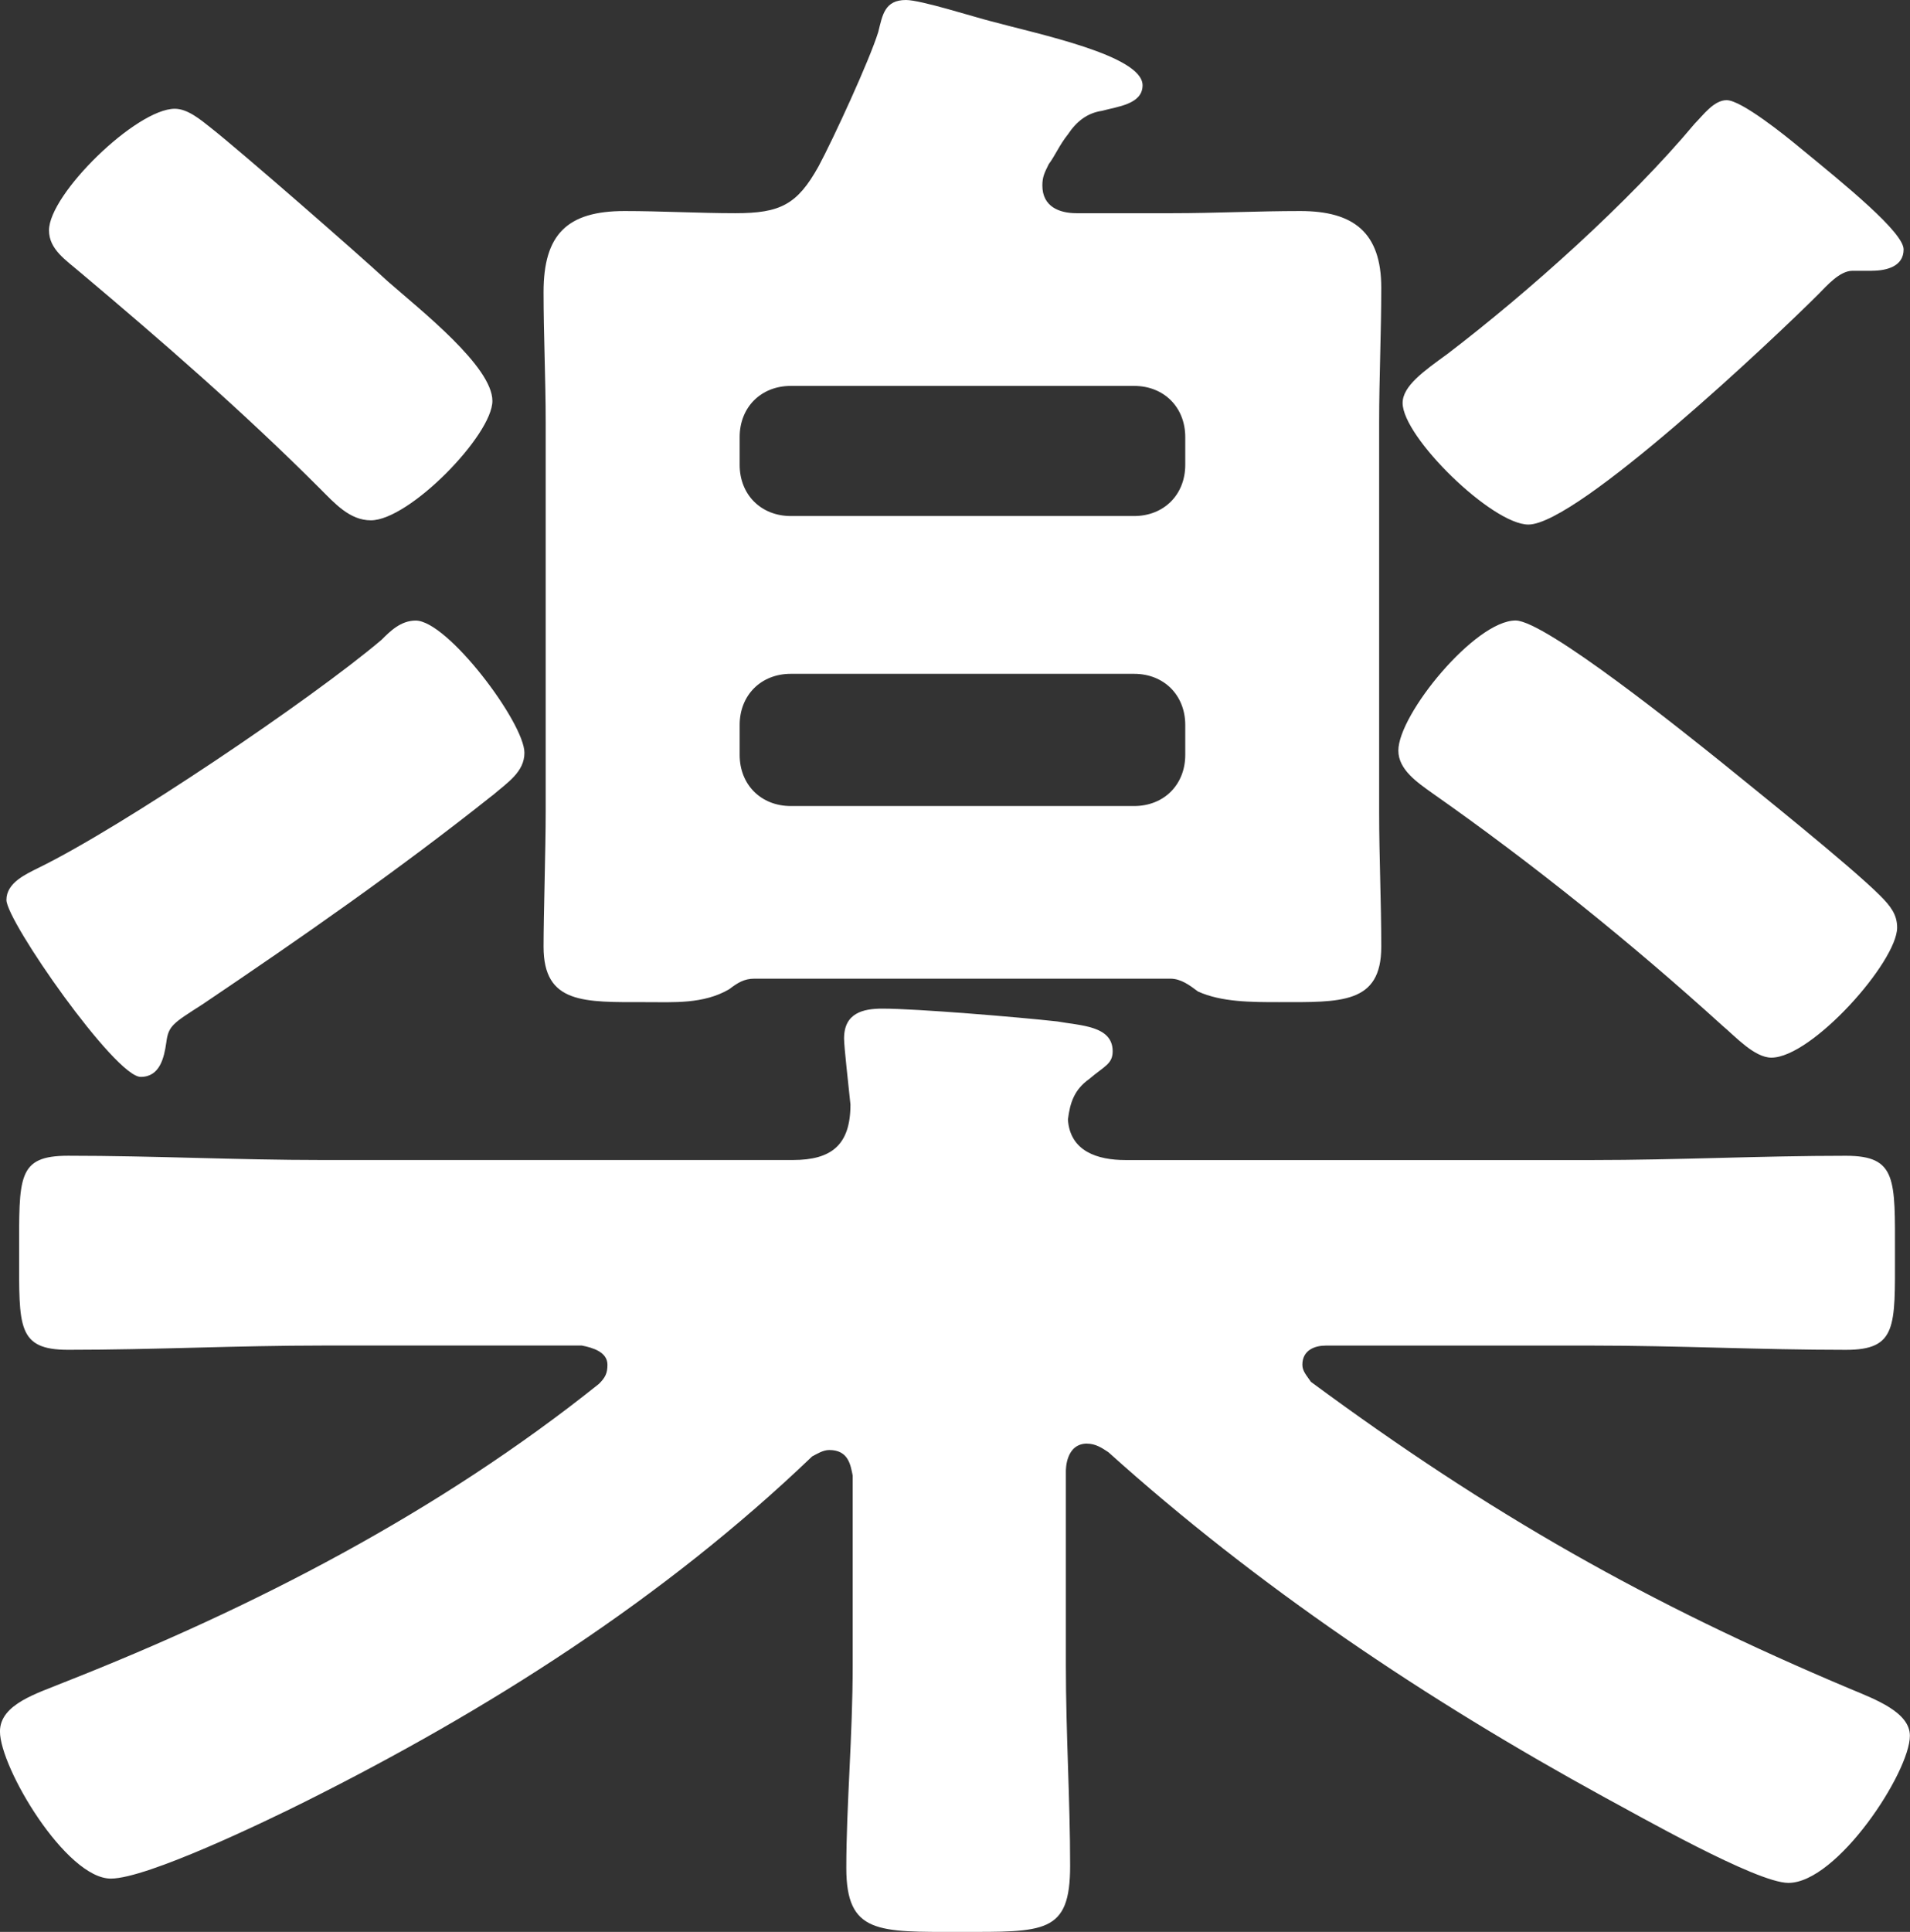
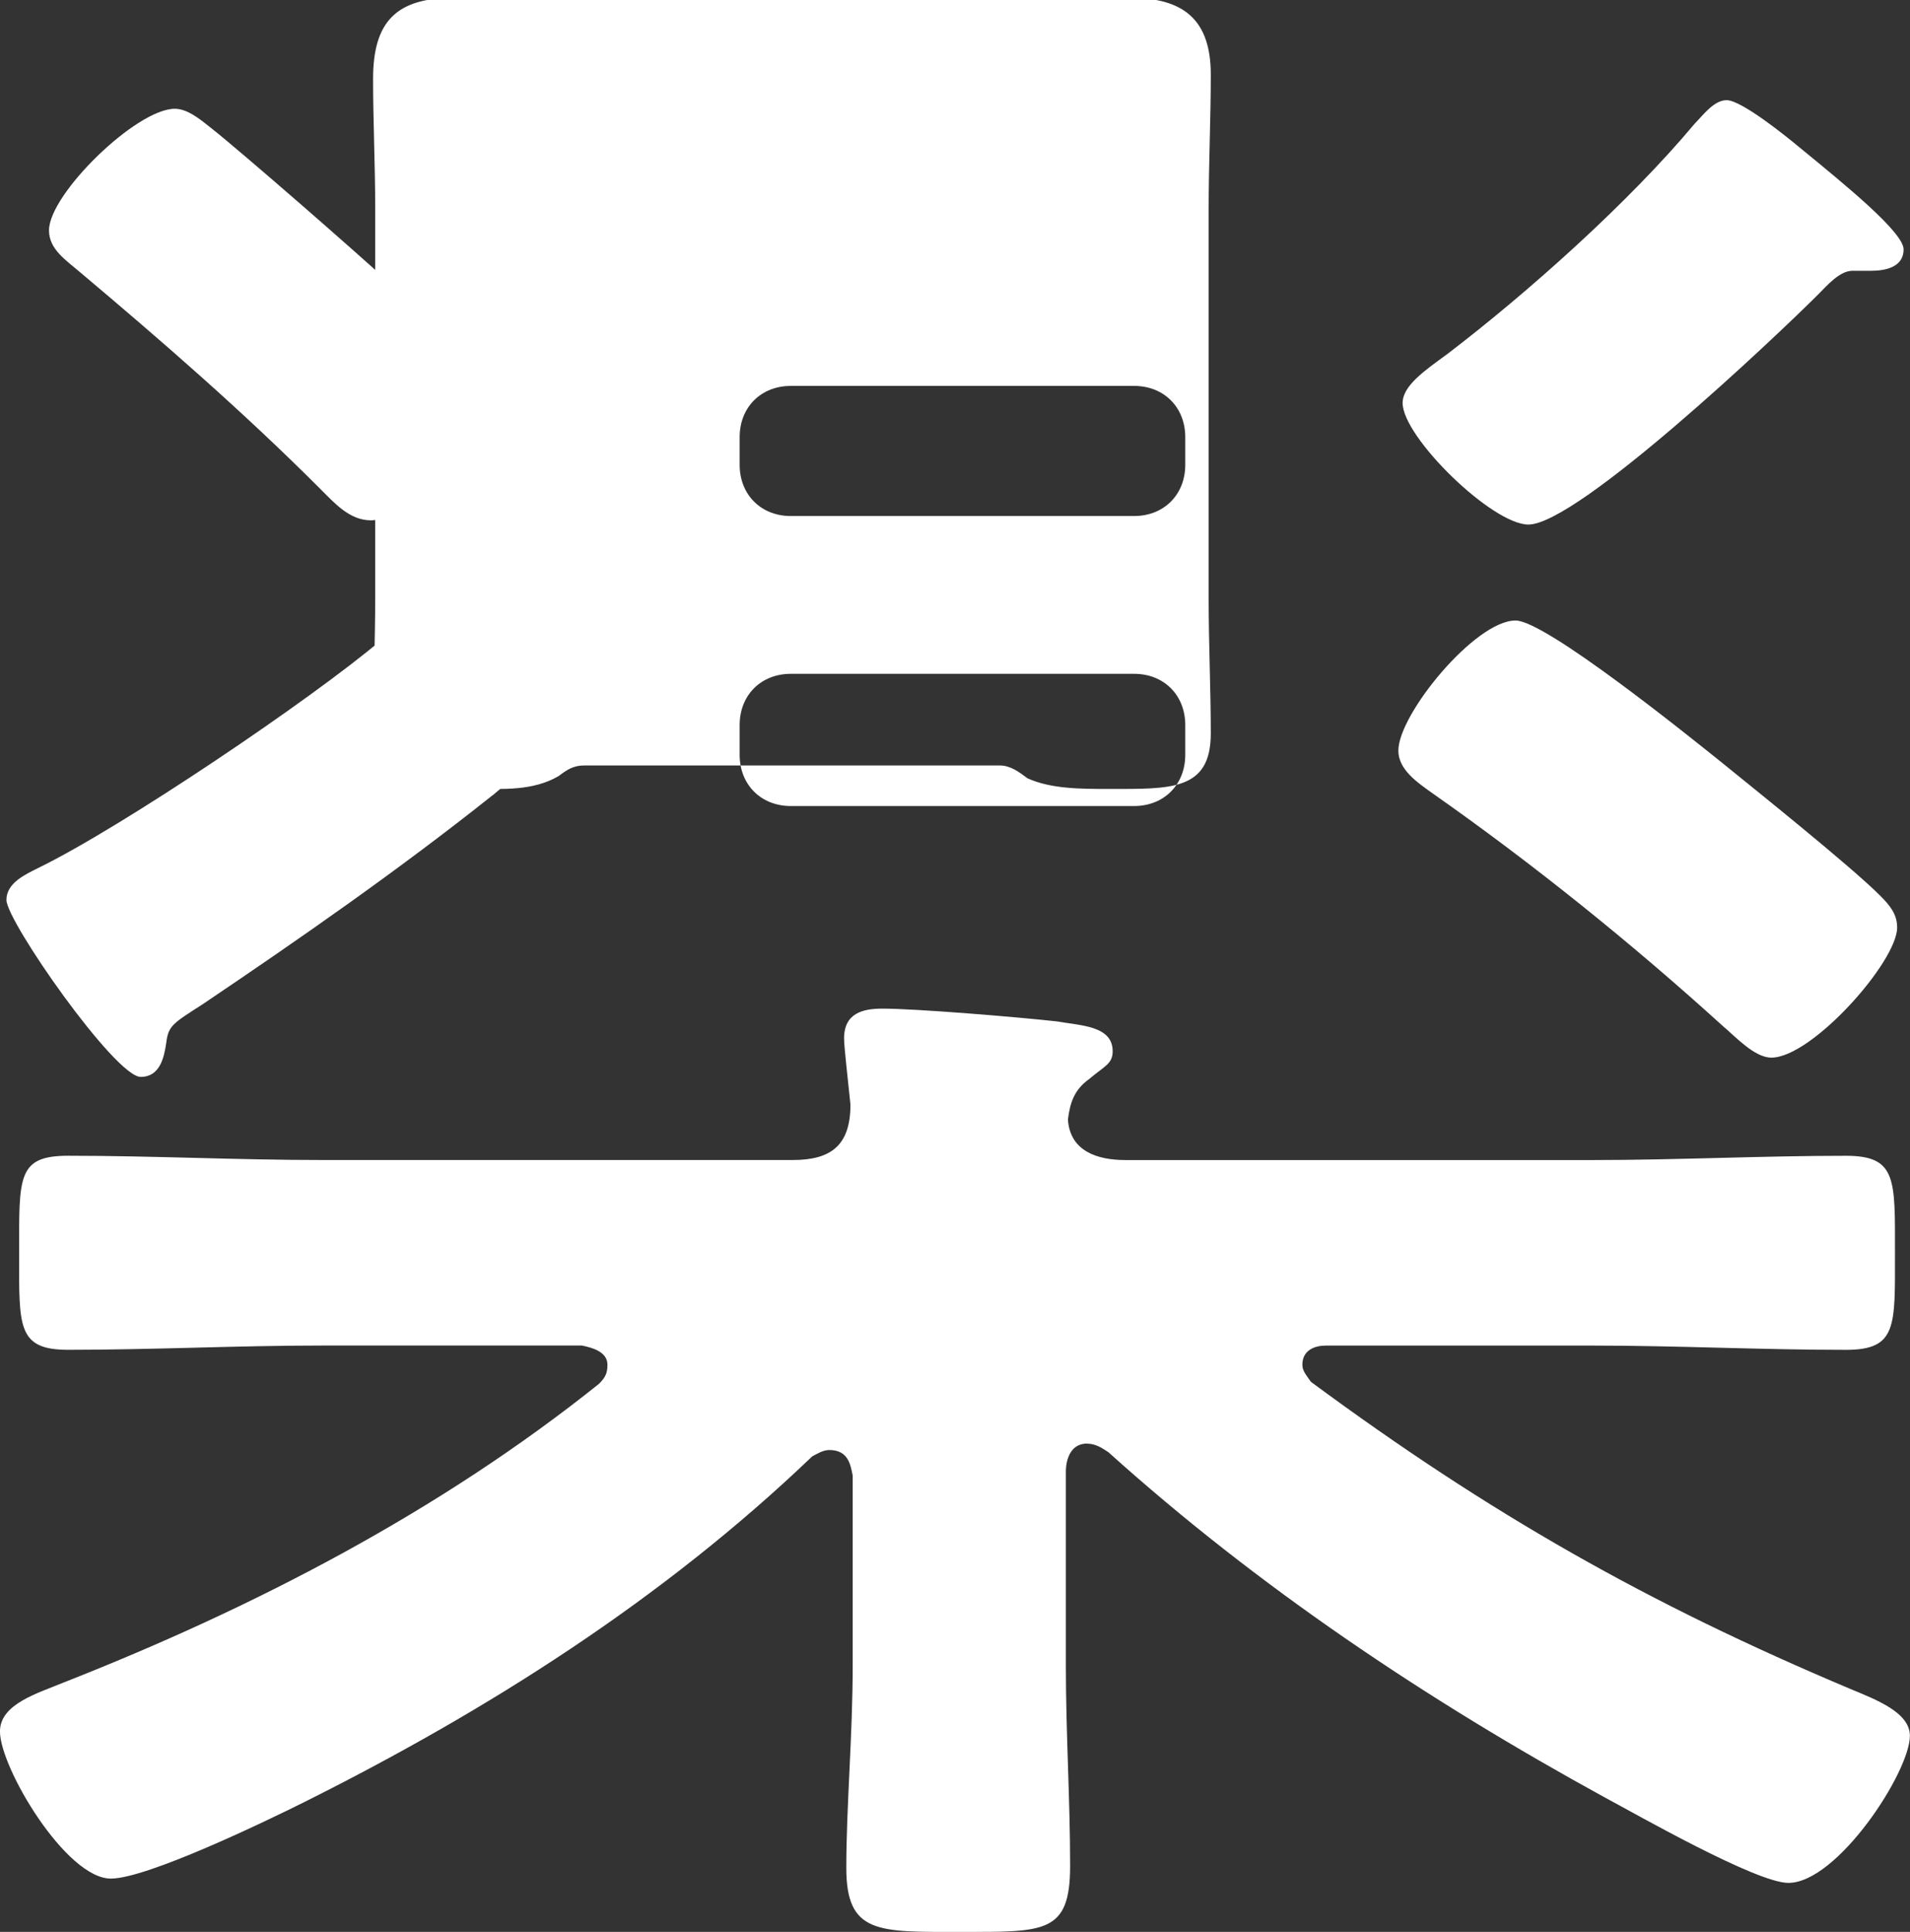
<svg xmlns="http://www.w3.org/2000/svg" id="_レイヤー_2" viewBox="0 0 51.994 52.574">
  <rect x="0" y="0" width="51.994" height="52.574" fill="#333333" stroke="none" />
  <defs>
    <style>.cls-1{fill:#fff;stroke-width:0px;}</style>
  </defs>
  <g id="_レイヤー_1-2">
-     <path class="cls-1" d="m29.595,39.285c-.58,0-.58.696-.58.755v5.28c0,1.856.116,3.656.116,5.455,0,1.856-.696,1.799-3.018,1.799-2.205,0-3.075.058-3.075-1.741,0-1.683.174-3.598.174-5.513v-5.165c-.059-.29-.116-.695-.639-.695-.174,0-.348.115-.464.174-4.062,3.888-8.821,6.905-13.812,9.4-1.044.522-4.294,2.089-5.28,2.089-1.219,0-3.018-3.018-3.018-4.004,0-.754,1.044-1.044,1.741-1.335,5.164-2.03,10.213-4.642,14.564-8.124.175-.174.232-.29.232-.521,0-.349-.406-.465-.696-.522h-7.079c-2.321,0-4.584.116-6.906.116-1.393,0-1.334-.639-1.334-2.611,0-2.089-.059-2.67,1.334-2.67,2.322,0,4.585.116,6.906.116h12.824c1.045,0,1.566-.406,1.566-1.509-.058-.58-.174-1.566-.174-1.799,0-.696.522-.812,1.045-.812.928,0,3.713.232,4.758.349.639.115,1.509.115,1.509.812,0,.348-.231.406-.638.754-.406.29-.522.639-.58,1.103.058.87.812,1.103,1.566,1.103h12.708c2.321,0,4.585-.116,6.905-.116,1.393,0,1.335.639,1.335,2.67,0,1.973.058,2.611-1.335,2.611-2.32,0-4.584-.116-6.905-.116h-7.253c-.291,0-.639.116-.639.522,0,.174.115.29.232.464,4.874,3.598,9.168,6.035,14.681,8.356.696.29,1.625.638,1.625,1.276,0,.986-1.974,4.004-3.308,4.004-.871,0-4.12-1.856-4.99-2.321-4.875-2.669-9.459-5.745-13.521-9.4-.174-.116-.348-.232-.58-.232ZM13.405,21.645c-2.554,2.031-5.223,3.888-7.893,5.687-.812.522-.928.58-.986,1.045-.059.406-.174.929-.696.929-.696,0-3.655-4.236-3.655-4.816,0-.465.521-.696.869-.871,2.264-1.103,7.428-4.584,9.344-6.209.231-.231.521-.522.928-.522.871,0,2.96,2.786,2.96,3.598,0,.522-.464.812-.87,1.161Zm-3.309-7.485c-.58,0-.986-.465-1.393-.871-2.089-2.089-4.294-4.004-6.499-5.86-.406-.349-.87-.639-.87-1.161,0-.986,2.379-3.308,3.424-3.308.348,0,.695.29.986.522.812.639,4.004,3.424,4.816,4.178.928.812,2.844,2.321,2.844,3.25s-2.264,3.25-3.309,3.25ZM24.663,0c.406,0,1.856.464,2.32.58,1.277.348,4.12.929,4.12,1.741,0,.521-.696.58-1.103.695-.406.059-.696.291-.928.639-.232.29-.349.58-.523.812-.115.232-.174.349-.174.58,0,.58.465.755.929.755h2.611c1.161,0,2.321-.059,3.481-.059,1.451,0,2.205.581,2.205,2.089,0,1.219-.058,2.438-.058,3.656v10.619c0,1.219.058,2.438.058,3.656,0,1.566-1.102,1.509-2.785,1.509-.754,0-1.566,0-2.205-.29-.232-.174-.465-.349-.754-.349h-11.316c-.29,0-.464.116-.695.29-.697.406-1.51.349-2.264.349-1.684,0-2.785.058-2.785-1.509,0-.871.058-2.67.058-3.656v-10.619c0-1.16-.058-2.379-.058-3.54,0-1.566.638-2.205,2.205-2.205.986,0,2.031.059,3.018.059,1.219,0,1.683-.232,2.263-1.276.406-.755,1.393-2.902,1.625-3.656.116-.465.174-.87.755-.87Zm6.209,14.043c.812,0,1.393-.581,1.393-1.394v-.754c0-.812-.58-1.393-1.393-1.393h-9.344c-.812,0-1.393.58-1.393,1.393v.754c0,.812.58,1.394,1.393,1.394h9.344Zm-9.344,4.294c-.812,0-1.393.58-1.393,1.393v.812c0,.812.58,1.393,1.393,1.393h9.344c.812,0,1.393-.58,1.393-1.393v-.812c0-.812-.58-1.393-1.393-1.393h-9.344Zm26.693,10.445c-.464,0-.986-.58-1.334-.871-2.495-2.263-5.164-4.41-7.893-6.324-.406-.291-.928-.639-.928-1.161,0-.986,2.089-3.54,3.191-3.54.812,0,4.7,3.134,5.57,3.83.929.755,3.54,2.844,4.353,3.656.29.29.464.521.464.87,0,.929-2.32,3.54-3.424,3.54Zm2.729-21.413h-.523c-.348,0-.695.406-.928.639-1.16,1.16-6.558,6.267-7.893,6.267-.986,0-3.424-2.379-3.424-3.308,0-.464.581-.87,1.219-1.334,2.205-1.684,4.934-4.12,6.732-6.268.231-.232.521-.639.869-.639.406,0,1.625.987,1.974,1.277,1.276,1.044,2.844,2.321,2.844,2.785s-.464.58-.87.58Z" />
+     <path class="cls-1" d="m29.595,39.285c-.58,0-.58.696-.58.755v5.28c0,1.856.116,3.656.116,5.455,0,1.856-.696,1.799-3.018,1.799-2.205,0-3.075.058-3.075-1.741,0-1.683.174-3.598.174-5.513v-5.165c-.059-.29-.116-.695-.639-.695-.174,0-.348.115-.464.174-4.062,3.888-8.821,6.905-13.812,9.4-1.044.522-4.294,2.089-5.28,2.089-1.219,0-3.018-3.018-3.018-4.004,0-.754,1.044-1.044,1.741-1.335,5.164-2.03,10.213-4.642,14.564-8.124.175-.174.232-.29.232-.521,0-.349-.406-.465-.696-.522h-7.079c-2.321,0-4.584.116-6.906.116-1.393,0-1.334-.639-1.334-2.611,0-2.089-.059-2.67,1.334-2.67,2.322,0,4.585.116,6.906.116h12.824c1.045,0,1.566-.406,1.566-1.509-.058-.58-.174-1.566-.174-1.799,0-.696.522-.812,1.045-.812.928,0,3.713.232,4.758.349.639.115,1.509.115,1.509.812,0,.348-.231.406-.638.754-.406.29-.522.639-.58,1.103.058.87.812,1.103,1.566,1.103h12.708c2.321,0,4.585-.116,6.905-.116,1.393,0,1.335.639,1.335,2.67,0,1.973.058,2.611-1.335,2.611-2.32,0-4.584-.116-6.905-.116h-7.253c-.291,0-.639.116-.639.522,0,.174.115.29.232.464,4.874,3.598,9.168,6.035,14.681,8.356.696.29,1.625.638,1.625,1.276,0,.986-1.974,4.004-3.308,4.004-.871,0-4.12-1.856-4.99-2.321-4.875-2.669-9.459-5.745-13.521-9.4-.174-.116-.348-.232-.58-.232ZM13.405,21.645c-2.554,2.031-5.223,3.888-7.893,5.687-.812.522-.928.58-.986,1.045-.059.406-.174.929-.696.929-.696,0-3.655-4.236-3.655-4.816,0-.465.521-.696.869-.871,2.264-1.103,7.428-4.584,9.344-6.209.231-.231.521-.522.928-.522.871,0,2.96,2.786,2.96,3.598,0,.522-.464.812-.87,1.161Zm-3.309-7.485c-.58,0-.986-.465-1.393-.871-2.089-2.089-4.294-4.004-6.499-5.86-.406-.349-.87-.639-.87-1.161,0-.986,2.379-3.308,3.424-3.308.348,0,.695.29.986.522.812.639,4.004,3.424,4.816,4.178.928.812,2.844,2.321,2.844,3.25s-2.264,3.25-3.309,3.25ZM24.663,0h2.611c1.161,0,2.321-.059,3.481-.059,1.451,0,2.205.581,2.205,2.089,0,1.219-.058,2.438-.058,3.656v10.619c0,1.219.058,2.438.058,3.656,0,1.566-1.102,1.509-2.785,1.509-.754,0-1.566,0-2.205-.29-.232-.174-.465-.349-.754-.349h-11.316c-.29,0-.464.116-.695.29-.697.406-1.51.349-2.264.349-1.684,0-2.785.058-2.785-1.509,0-.871.058-2.67.058-3.656v-10.619c0-1.16-.058-2.379-.058-3.54,0-1.566.638-2.205,2.205-2.205.986,0,2.031.059,3.018.059,1.219,0,1.683-.232,2.263-1.276.406-.755,1.393-2.902,1.625-3.656.116-.465.174-.87.755-.87Zm6.209,14.043c.812,0,1.393-.581,1.393-1.394v-.754c0-.812-.58-1.393-1.393-1.393h-9.344c-.812,0-1.393.58-1.393,1.393v.754c0,.812.58,1.394,1.393,1.394h9.344Zm-9.344,4.294c-.812,0-1.393.58-1.393,1.393v.812c0,.812.58,1.393,1.393,1.393h9.344c.812,0,1.393-.58,1.393-1.393v-.812c0-.812-.58-1.393-1.393-1.393h-9.344Zm26.693,10.445c-.464,0-.986-.58-1.334-.871-2.495-2.263-5.164-4.41-7.893-6.324-.406-.291-.928-.639-.928-1.161,0-.986,2.089-3.54,3.191-3.54.812,0,4.7,3.134,5.57,3.83.929.755,3.54,2.844,4.353,3.656.29.29.464.521.464.87,0,.929-2.32,3.54-3.424,3.54Zm2.729-21.413h-.523c-.348,0-.695.406-.928.639-1.16,1.16-6.558,6.267-7.893,6.267-.986,0-3.424-2.379-3.424-3.308,0-.464.581-.87,1.219-1.334,2.205-1.684,4.934-4.12,6.732-6.268.231-.232.521-.639.869-.639.406,0,1.625.987,1.974,1.277,1.276,1.044,2.844,2.321,2.844,2.785s-.464.58-.87.58Z" />
  </g>
</svg>